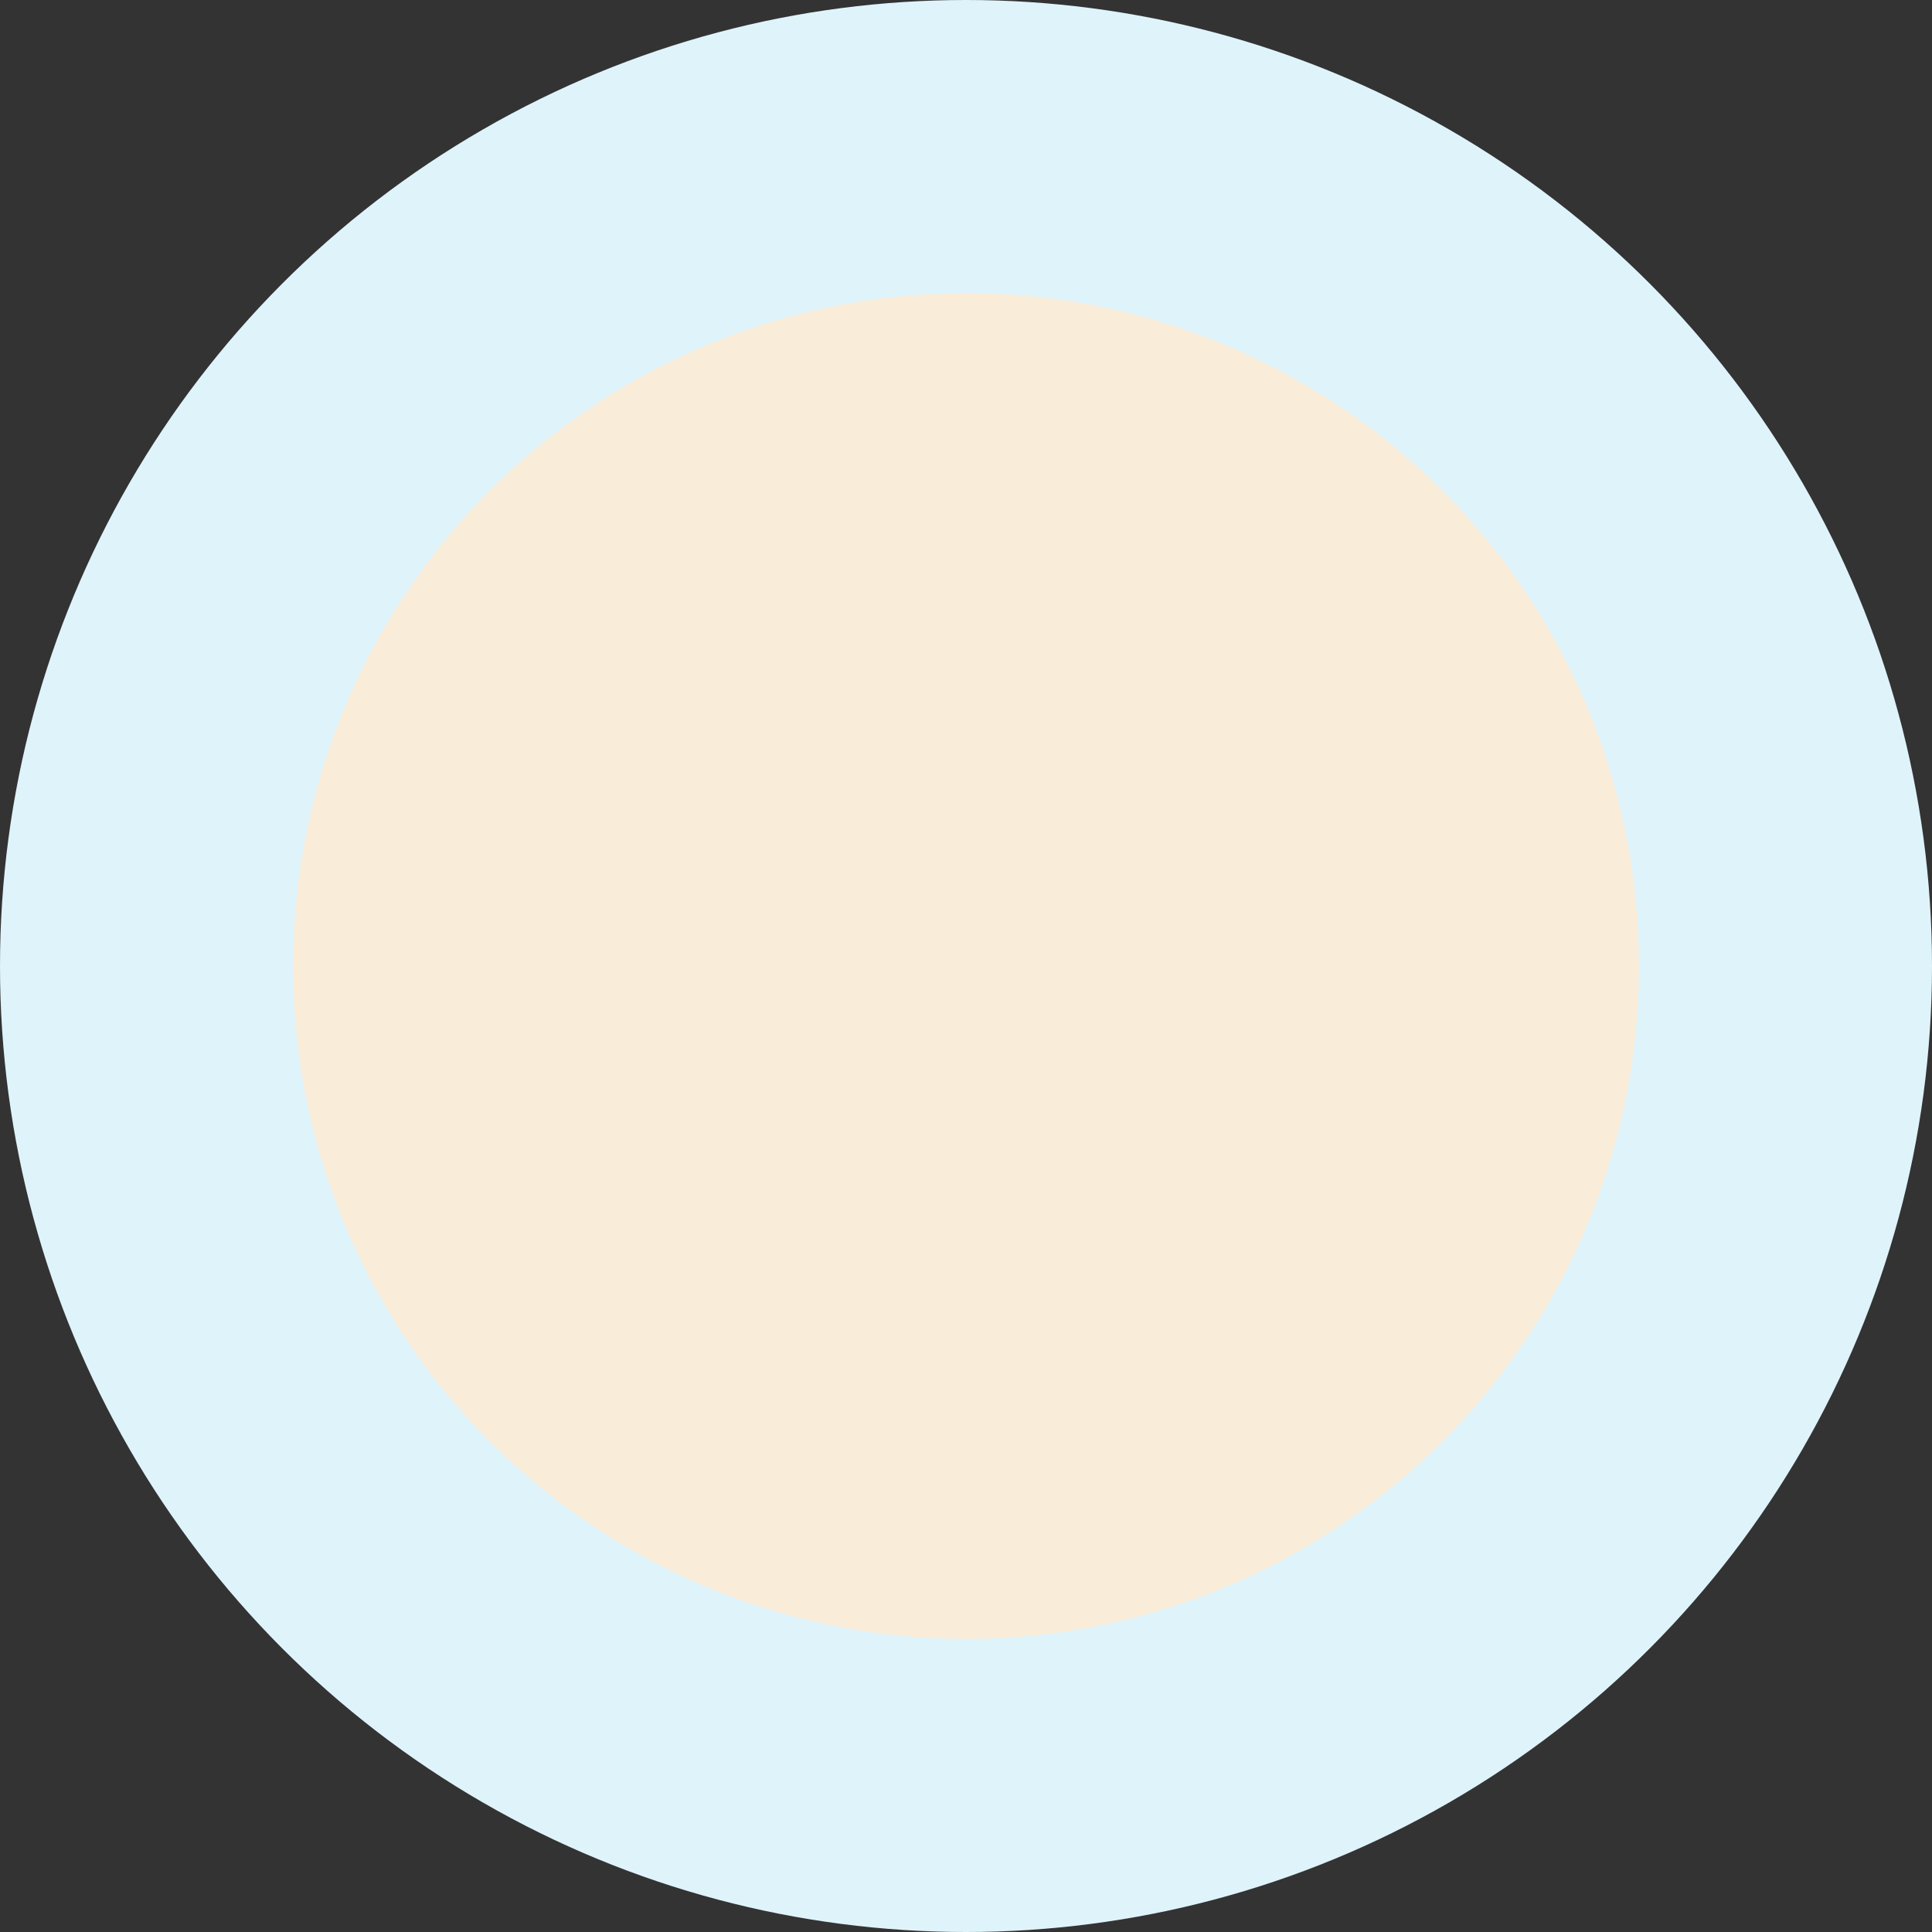
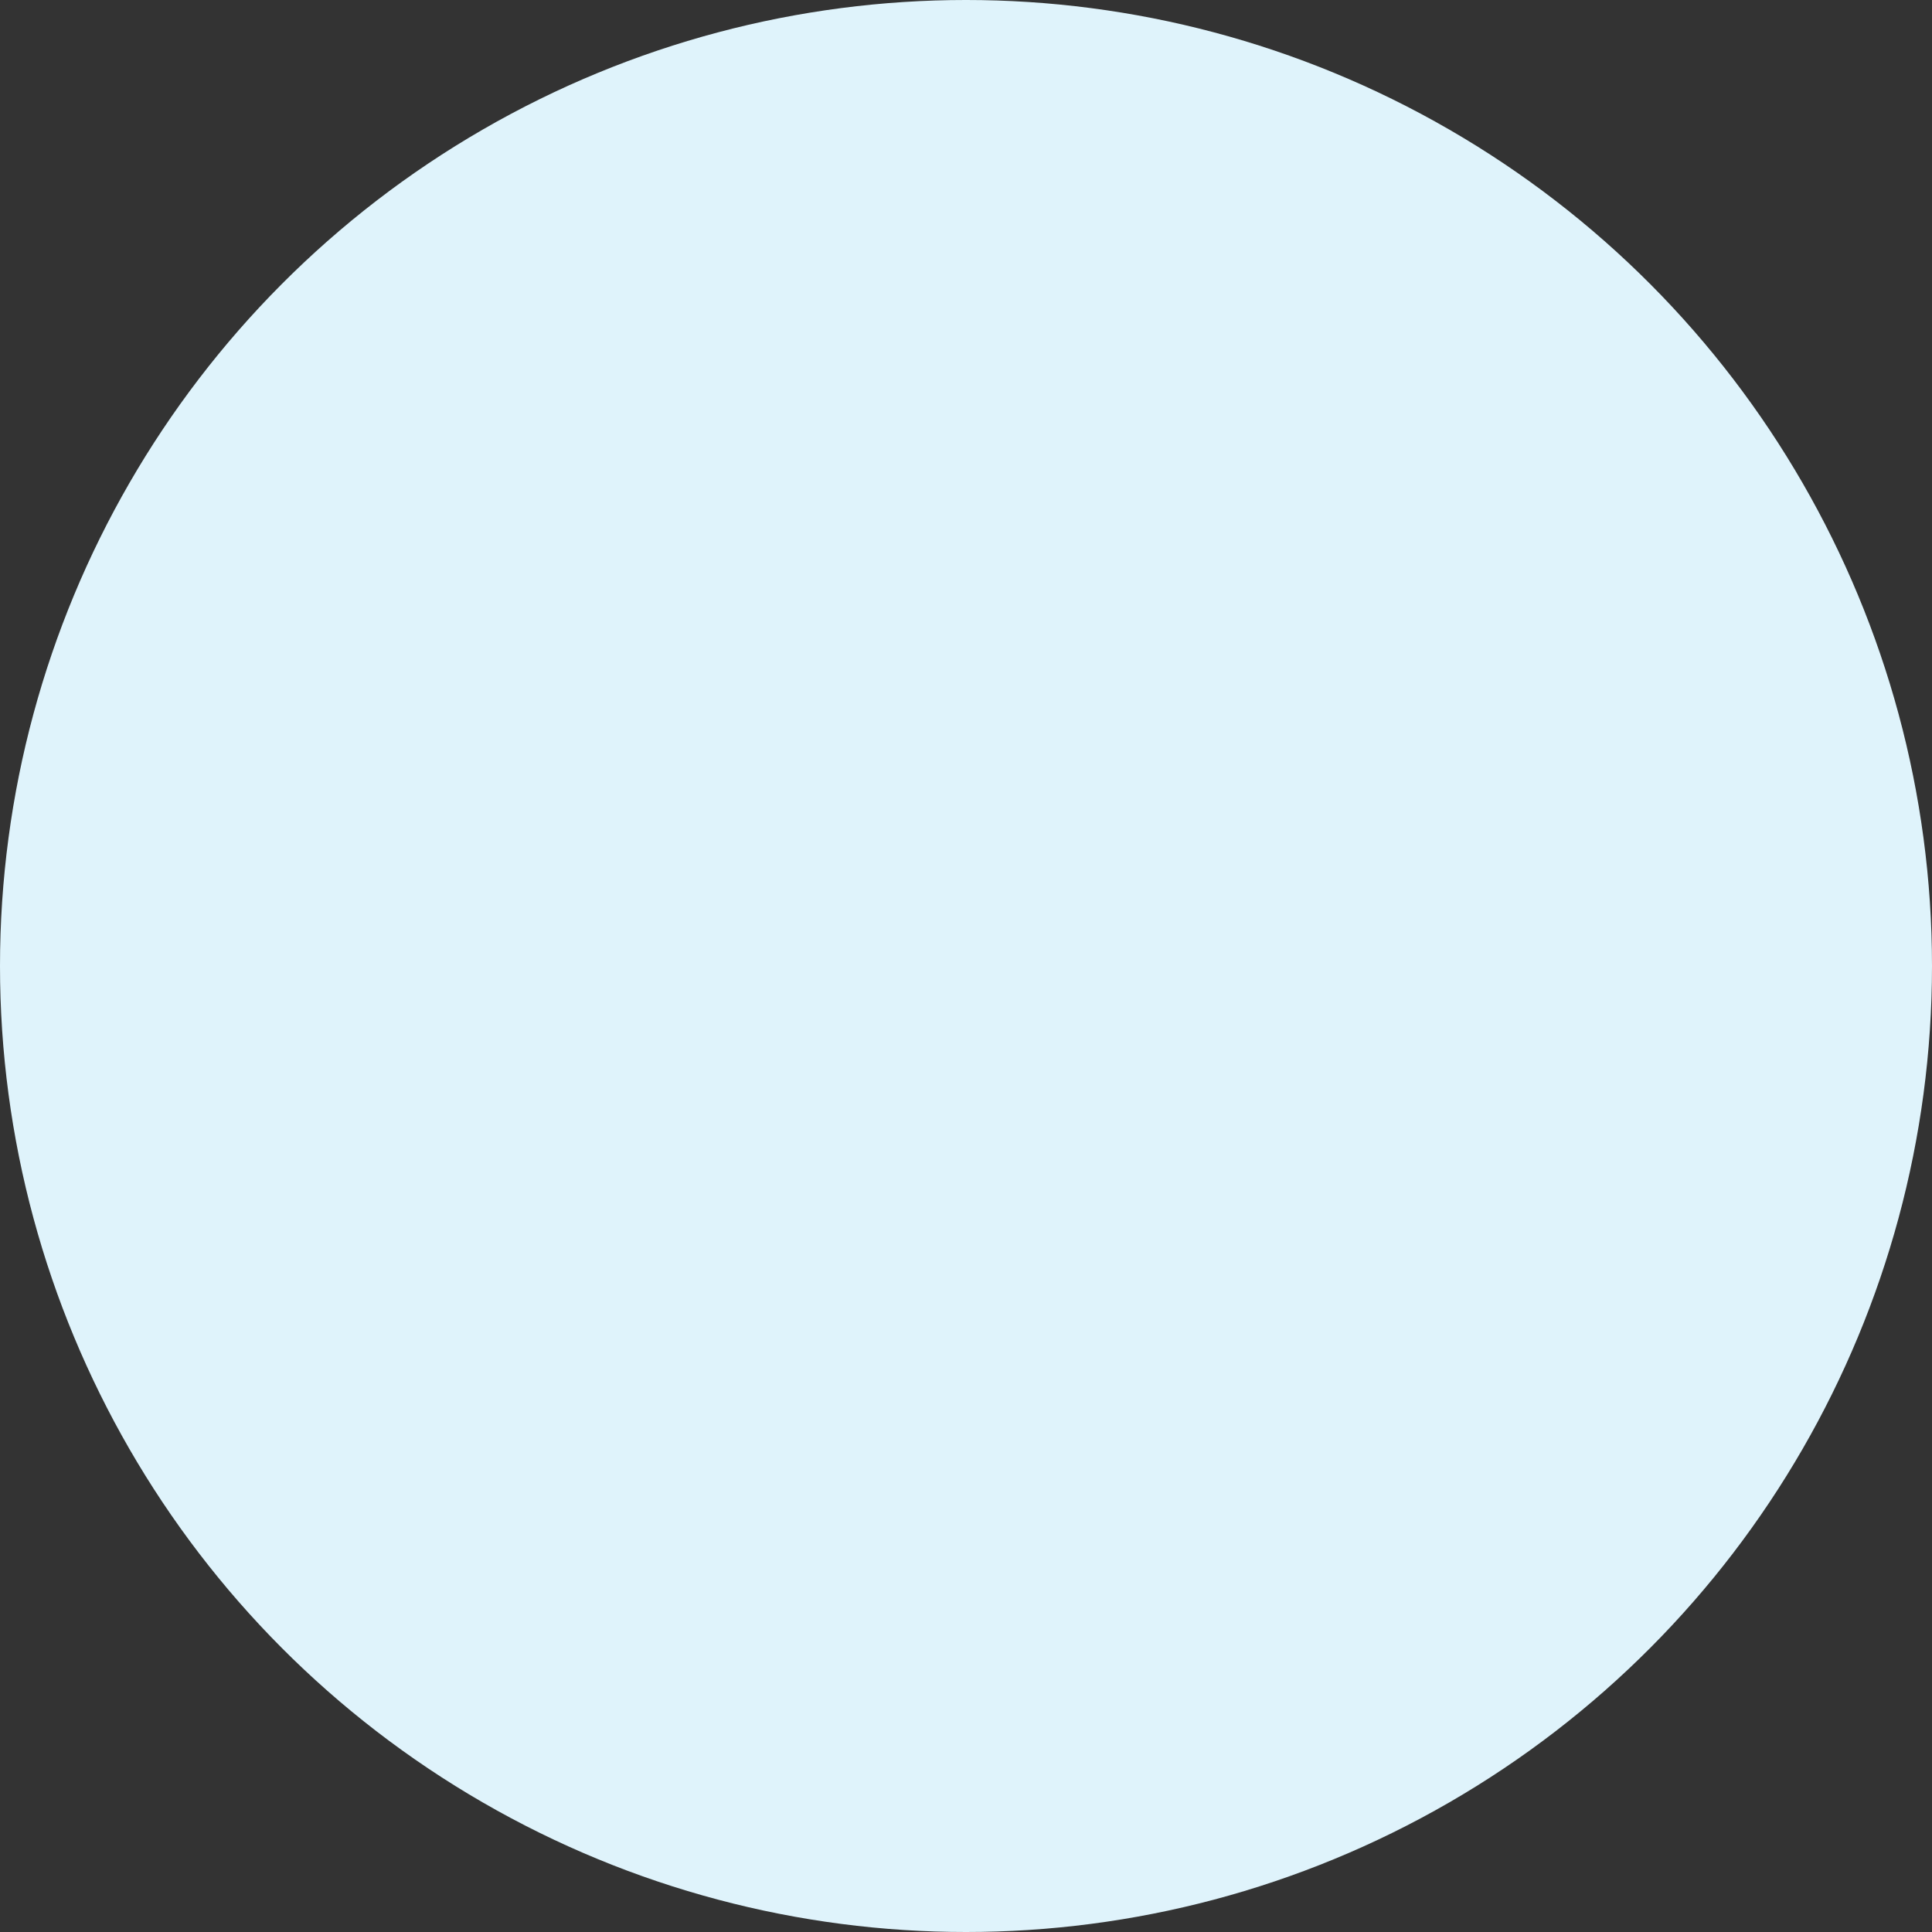
<svg xmlns="http://www.w3.org/2000/svg" width="501" height="501" viewBox="0 0 501 501" fill="none">
  <rect x="0" y="0" width="501" height="501" fill="#333333" stroke="none" />
  <circle cx="250.5" cy="250.5" r="250.5" fill="#DFF3FB" />
-   <circle cx="250.5" cy="250.5" r="174.5" fill="#F9ECD8" />
</svg>